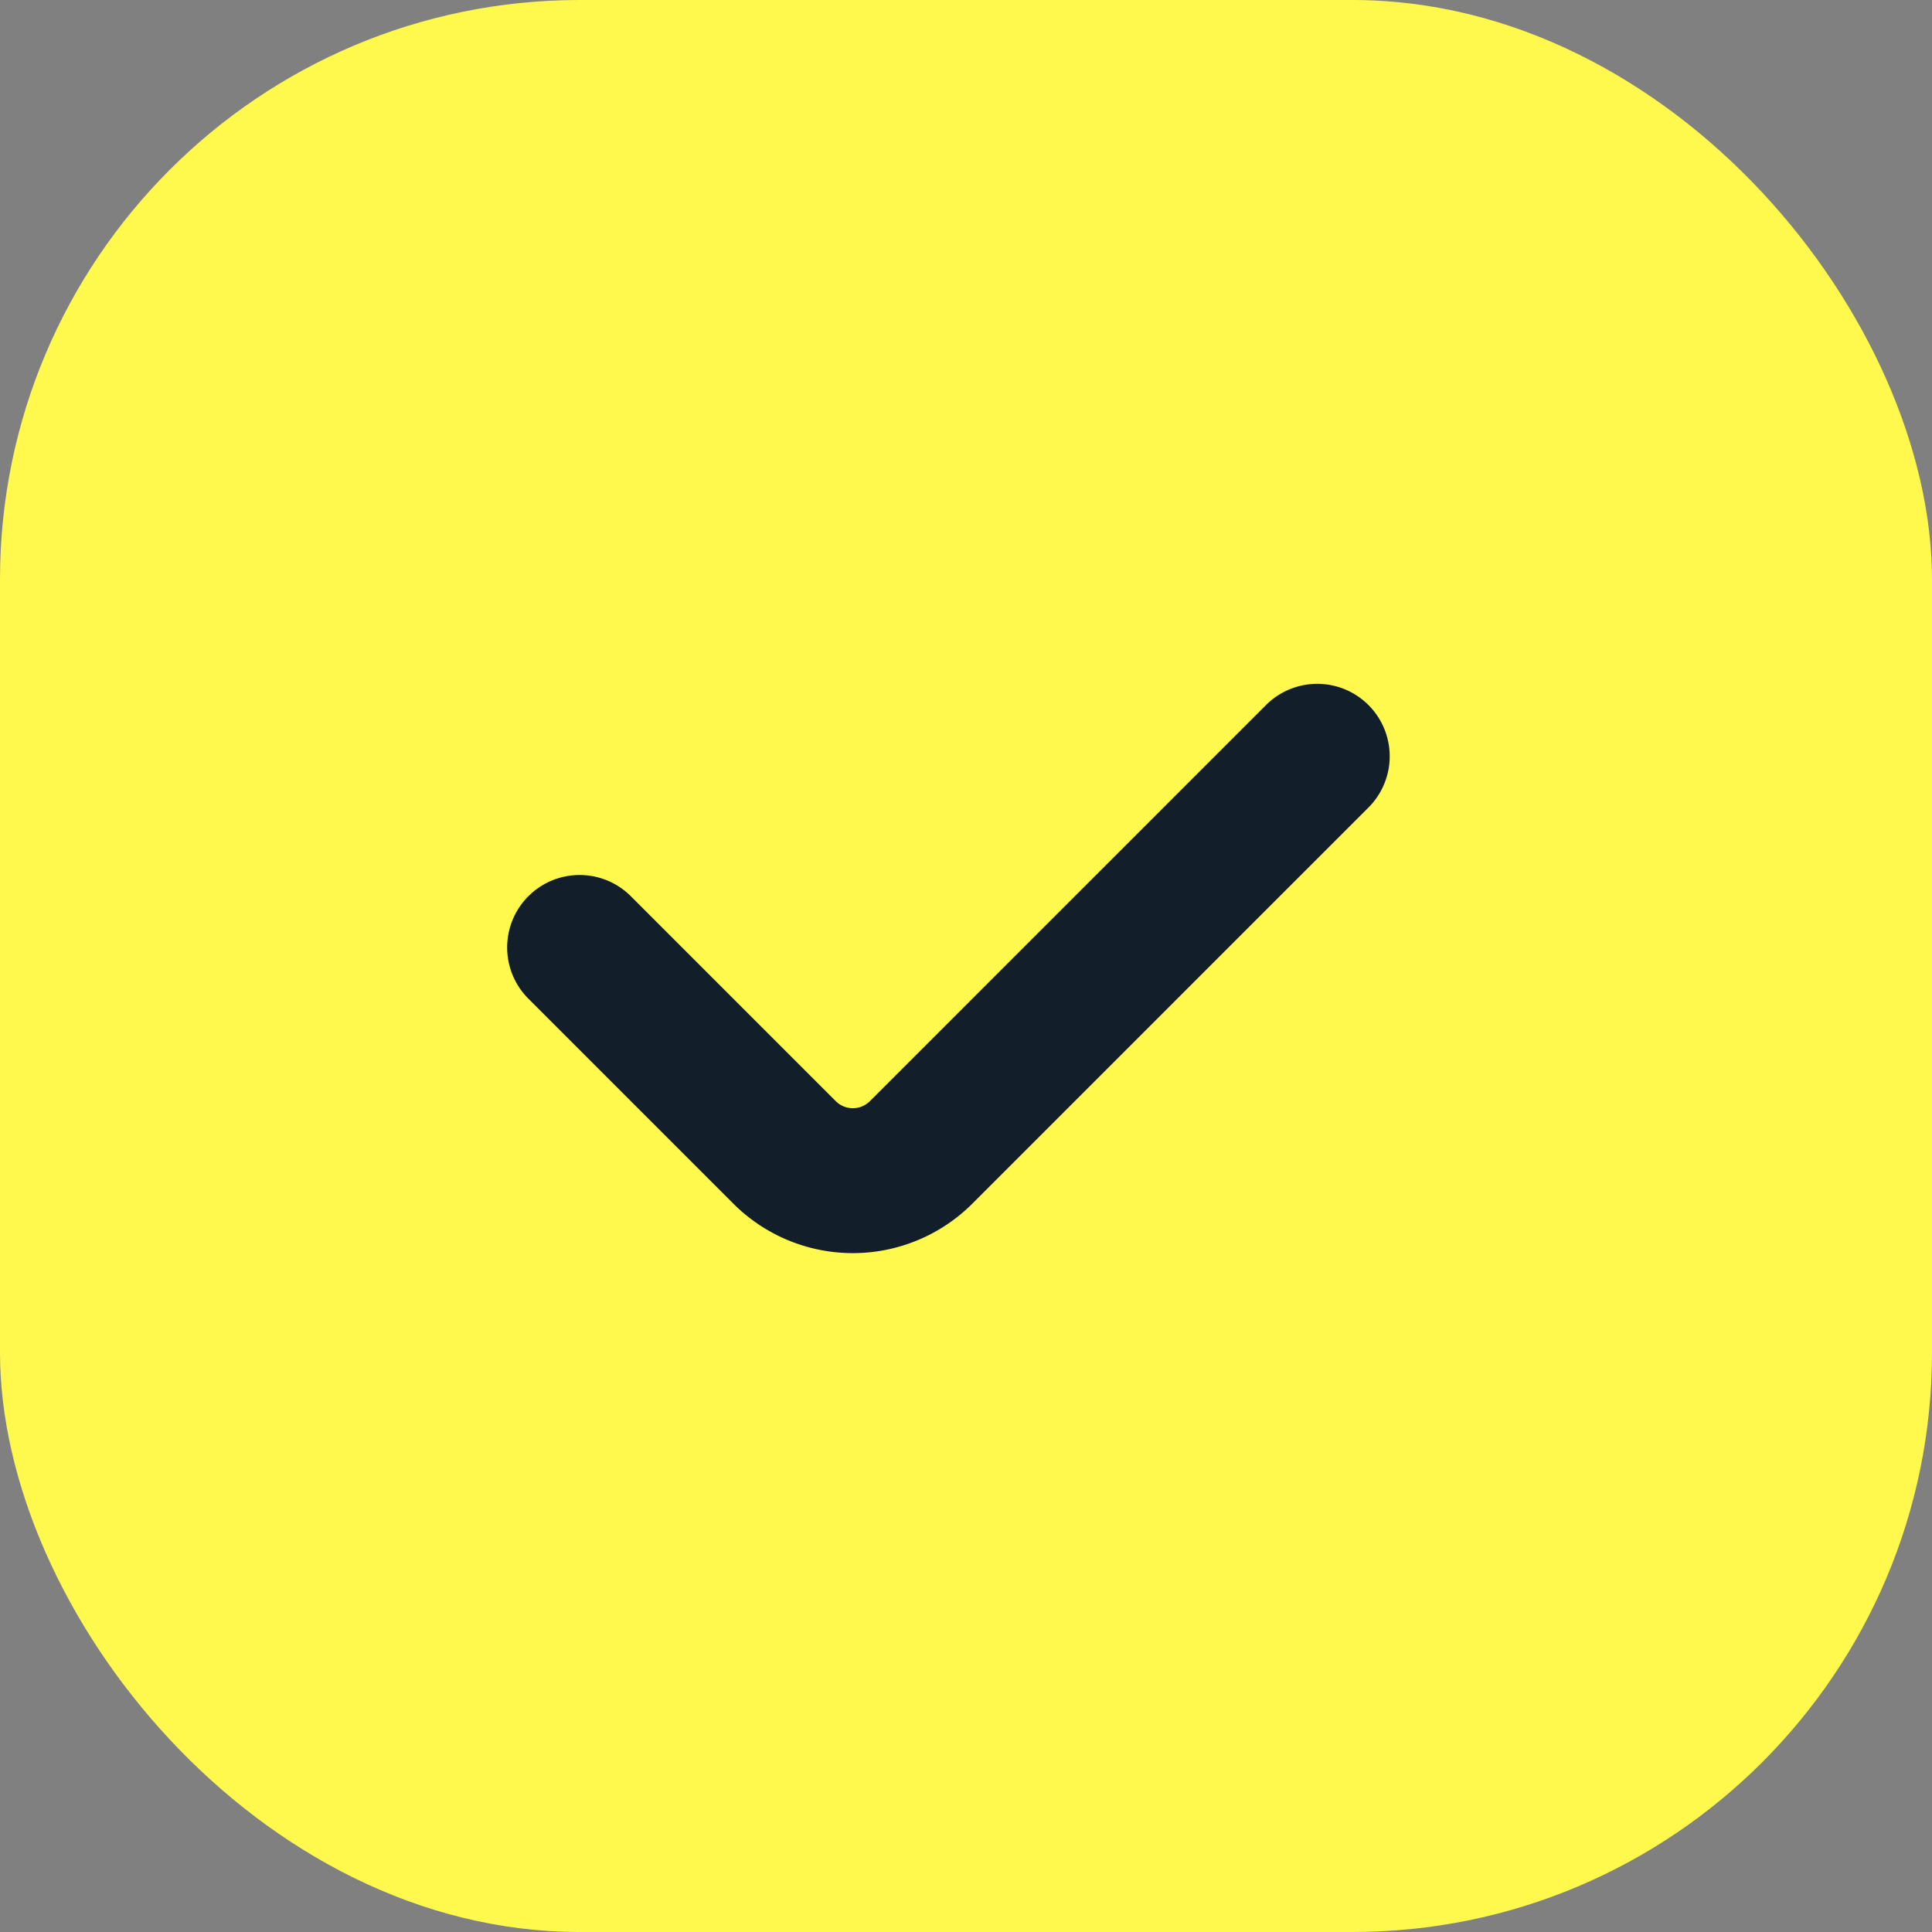
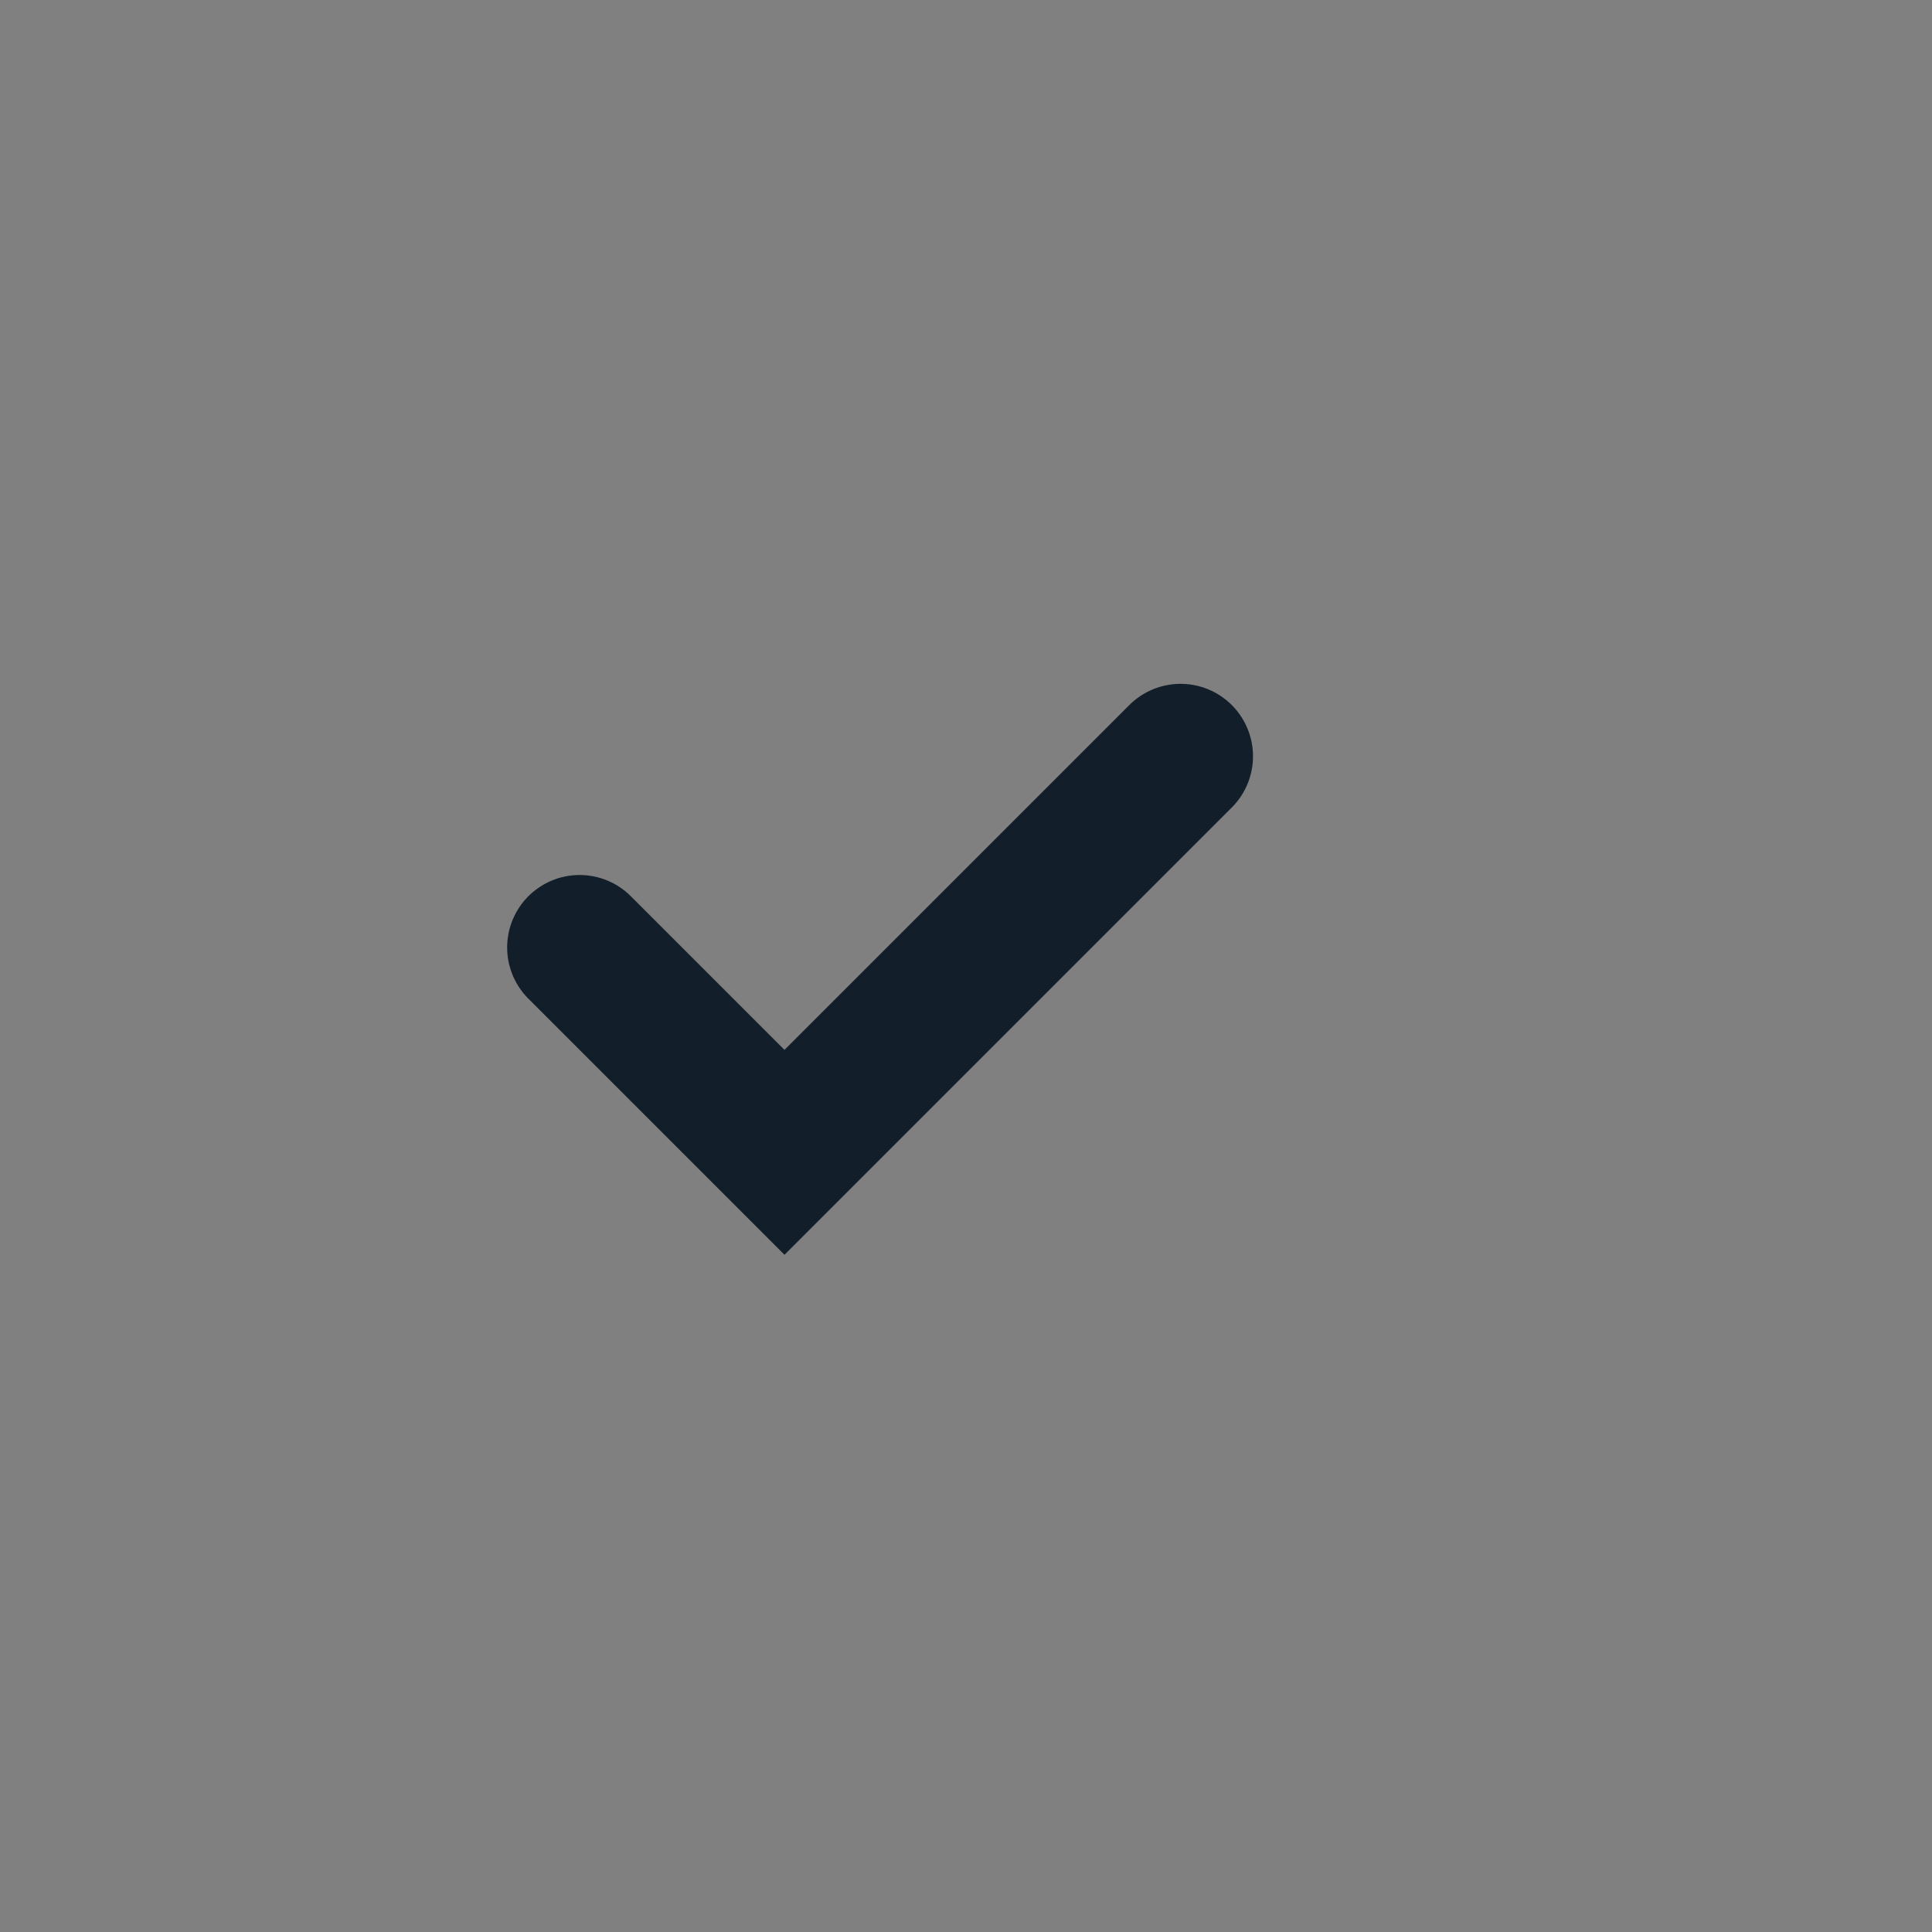
<svg xmlns="http://www.w3.org/2000/svg" width="20" height="20" fill="none">
  <rect width="100%" height="100%" fill="#808080" stroke="none" />
-   <rect width="20" height="20" fill="#FFF84D" rx="6" />
-   <path stroke="#121E29" stroke-linecap="round" stroke-width="1.5" d="m6 9.808 2.121 2.121a1 1 0 0 0 1.415 0l4.1-4.1" />
+   <path stroke="#121E29" stroke-linecap="round" stroke-width="1.5" d="m6 9.808 2.121 2.121l4.1-4.1" />
</svg>